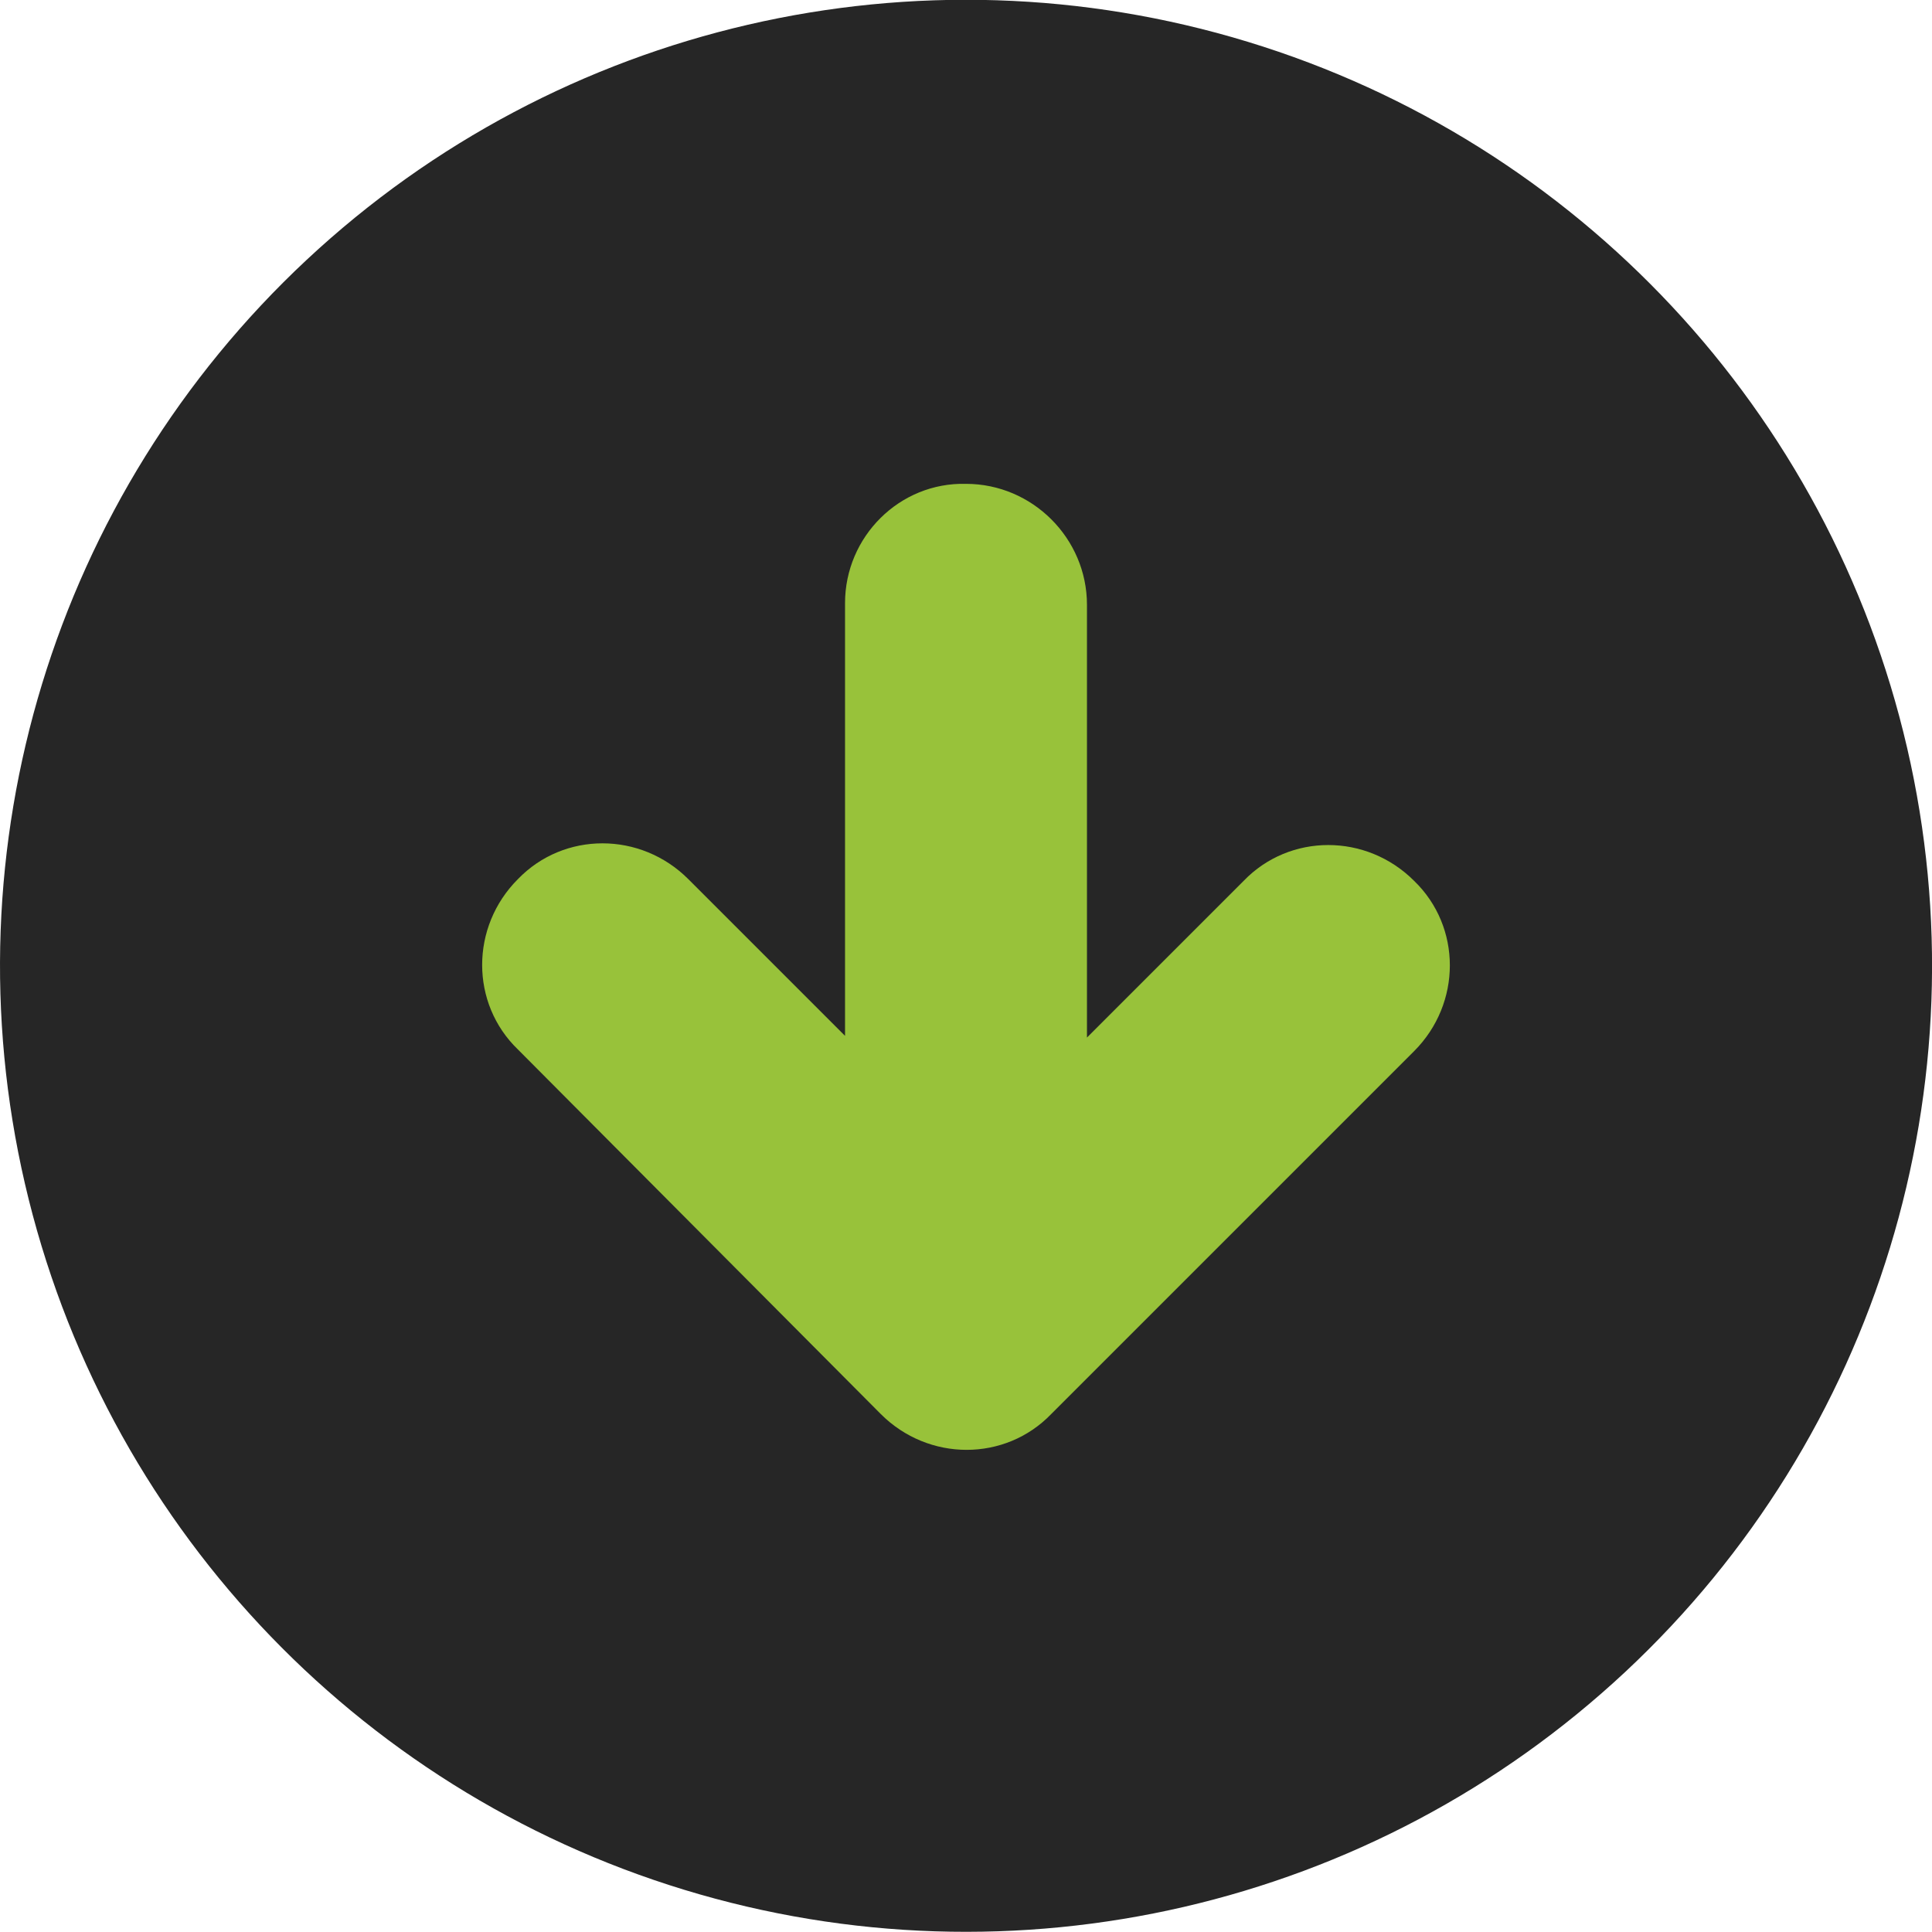
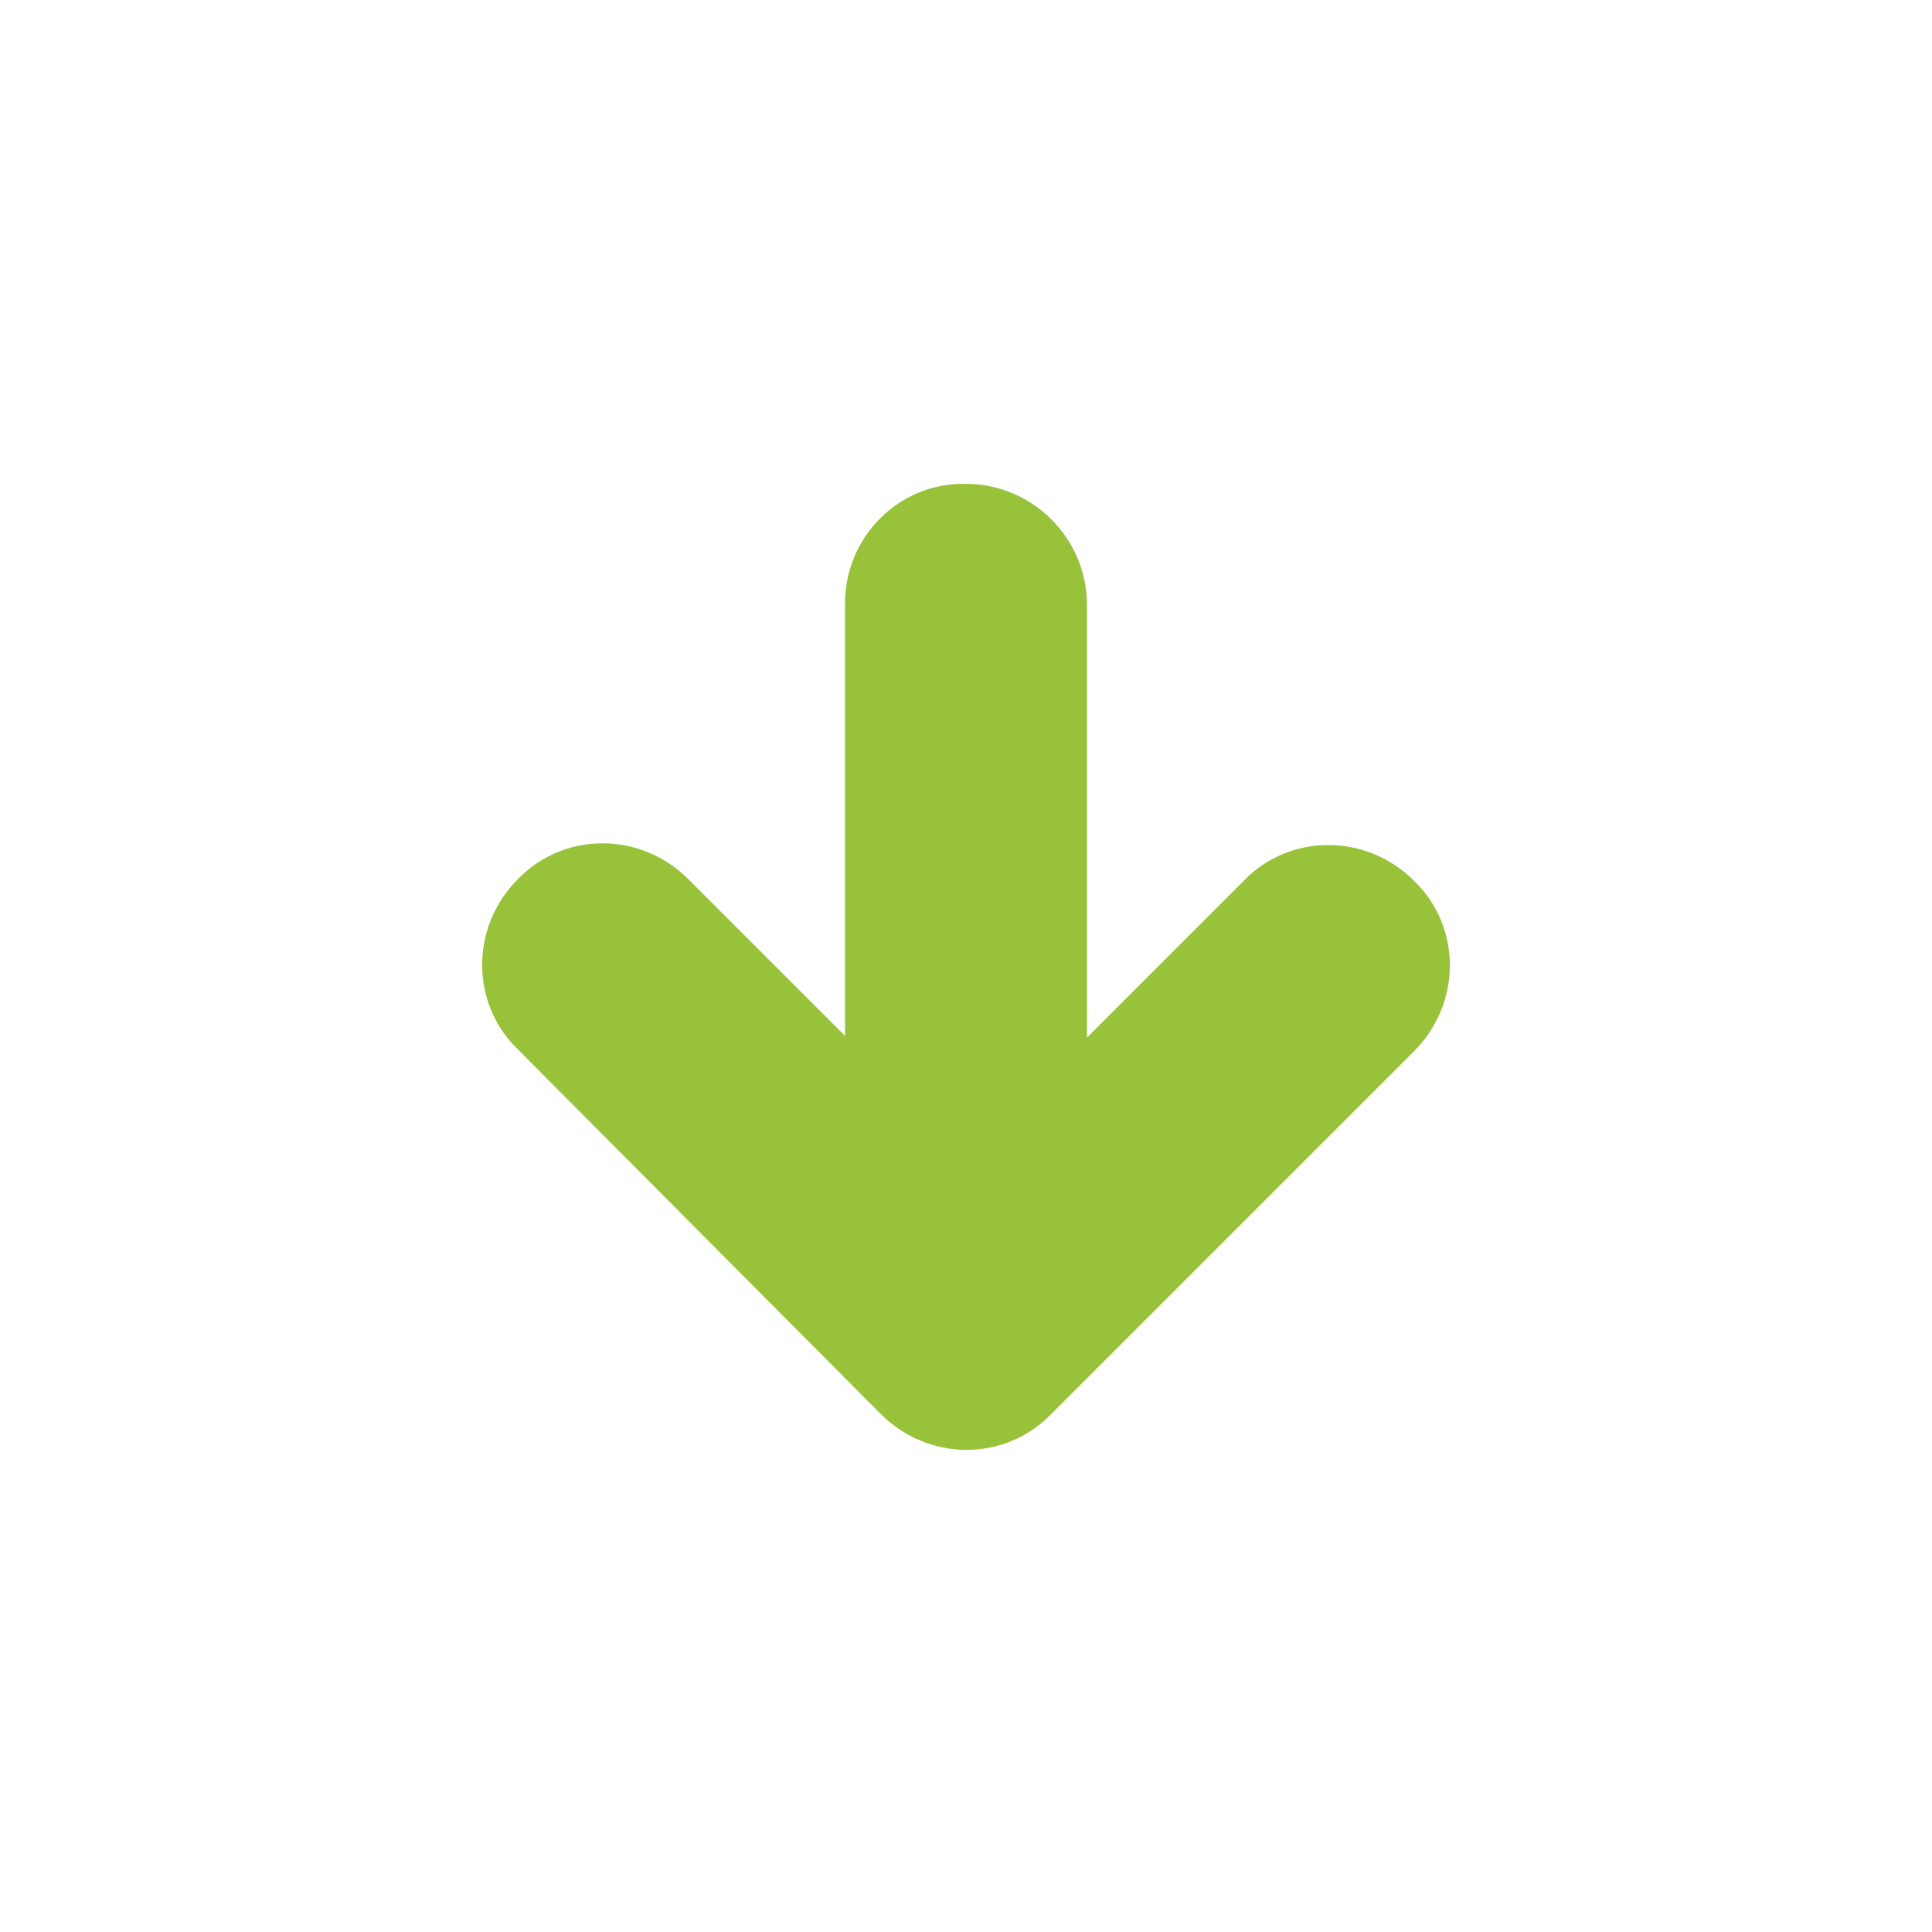
<svg xmlns="http://www.w3.org/2000/svg" version="1.1" id="Layer_1" x="0" y="0" viewBox="0 0 113.4 113.4" xml:space="preserve">
  <style />
-   <circle transform="rotate(-73.04 56.693 56.693)" cx="56.7" cy="56.7" fill="#262626" r="56.7" />
  <path d="M49.6 35.4v25.4l-9.2-9.2c-2.8-2.8-7.3-2.8-10 0-2.8 2.8-2.8 7.3 0 10L51.7 83c2.8 2.8 7.3 2.8 10 0L83 61.7c2.8-2.8 2.8-7.3 0-10-2.8-2.8-7.3-2.8-10 0l-9.2 9.2V35.5c0-3.9-3.2-7.1-7.1-7.1-3.9-.1-7.1 3.1-7.1 7z" fill="#98c23a" />
</svg>